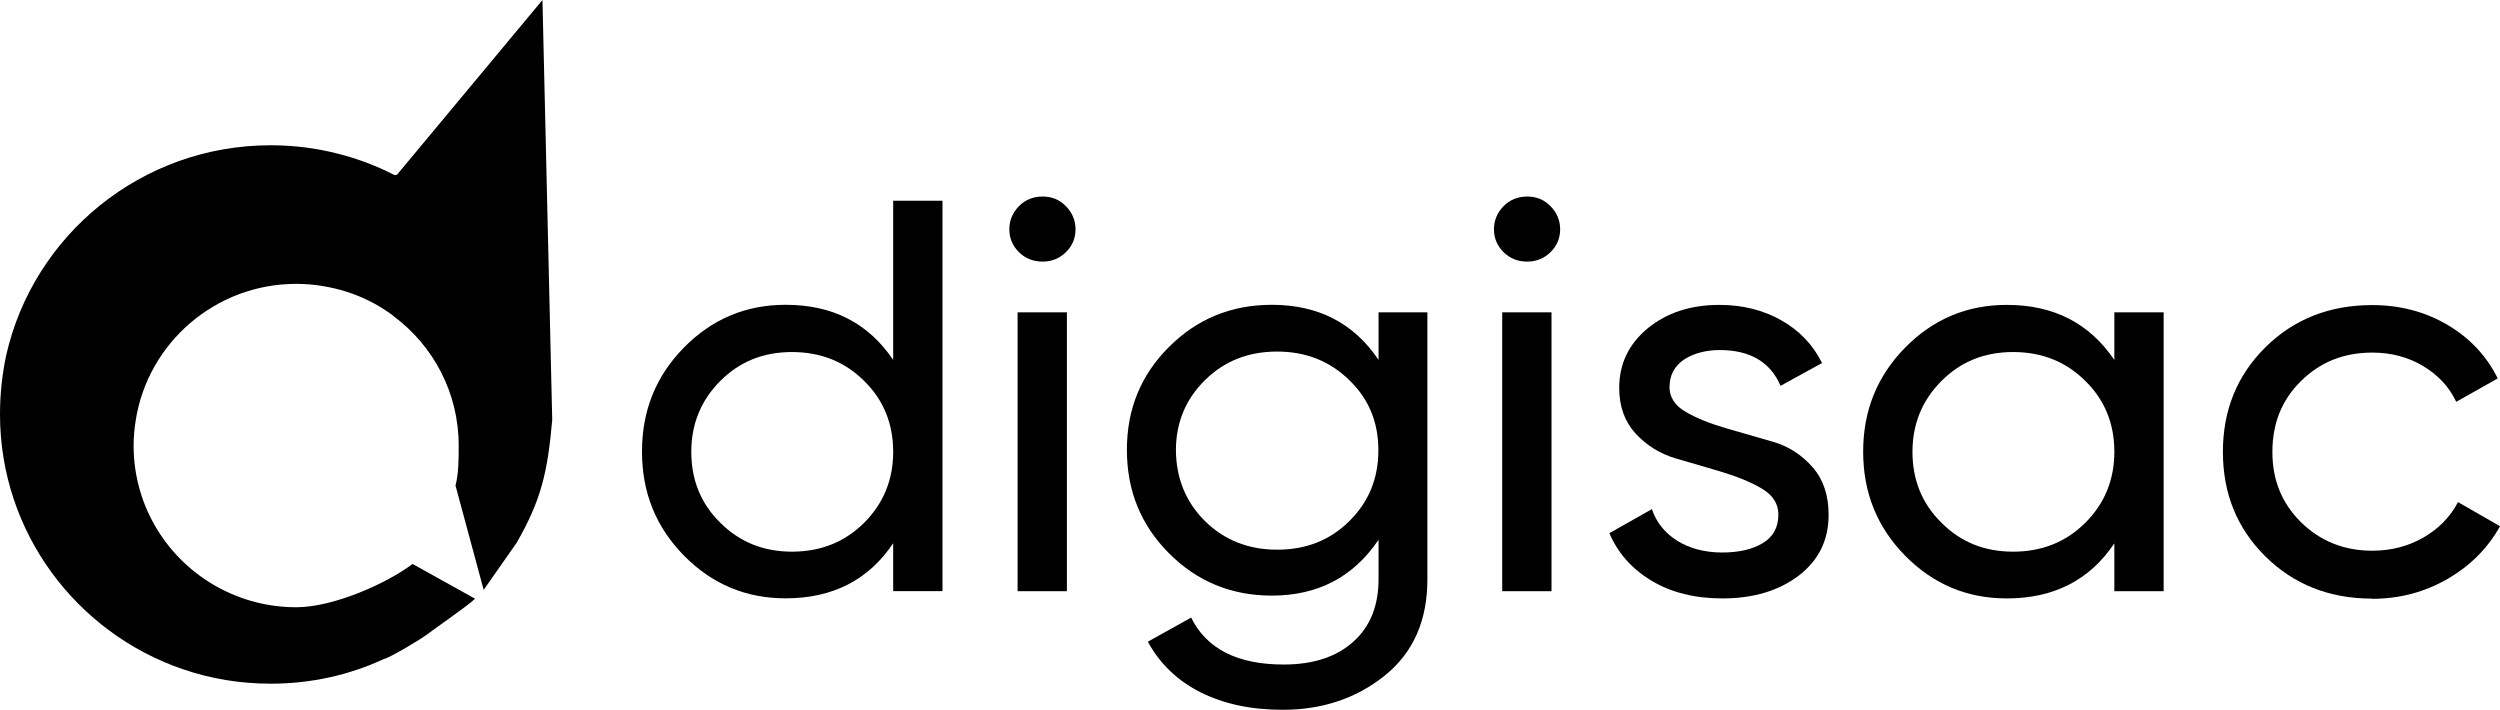
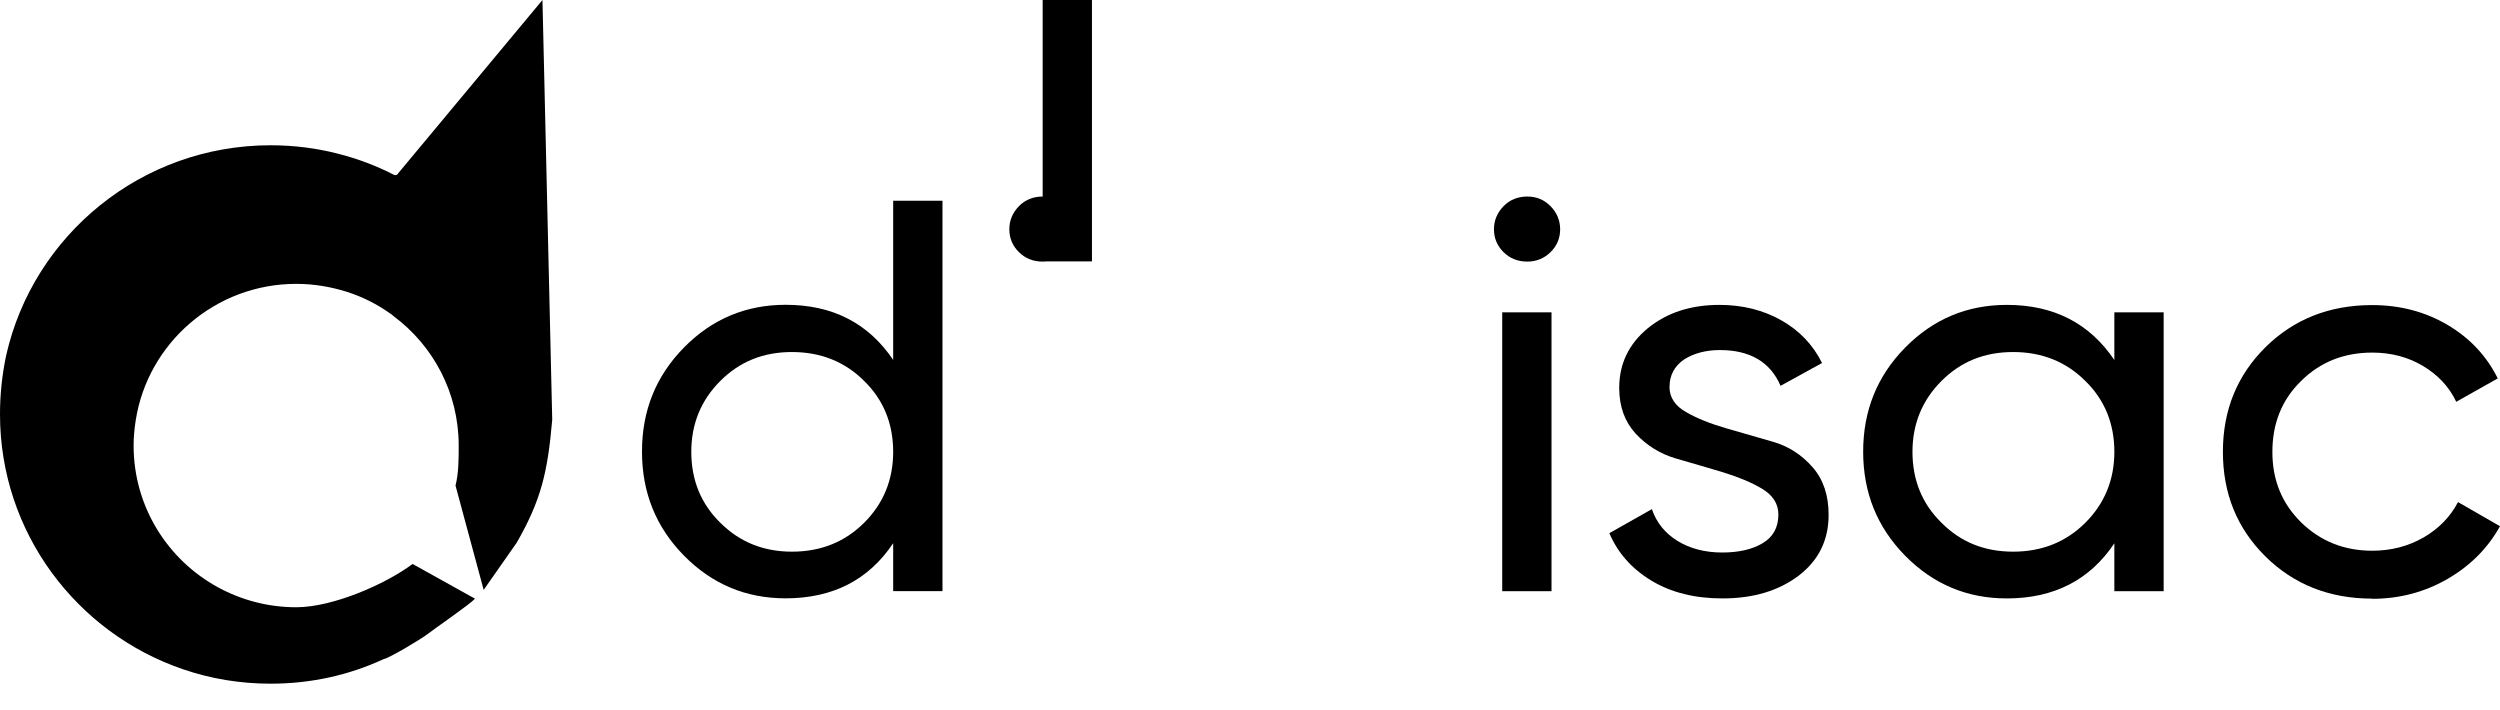
<svg xmlns="http://www.w3.org/2000/svg" id="Camada_2" viewBox="0 0 266.24 75.59">
  <g id="Camada_2-2" data-name="Camada_2">
    <g id="Camada_1-2">
      <g>
        <path d="M95.12,21.38h5.25v41.57h-5.25v-5.1c-2.61,3.91-6.44,5.87-11.45,5.87-4.23,0-7.84-1.51-10.83-4.55s-4.47-6.72-4.47-11.08,1.48-8.04,4.47-11.08,6.6-4.55,10.83-4.55c5.01,0,8.81,1.96,11.45,5.87,0,0,0-16.95,0-16.95ZM84.34,58.75c3.07,0,5.63-1.03,7.68-3.07s3.1-4.57,3.1-7.56-1.02-5.53-3.1-7.56c-2.05-2.04-4.61-3.07-7.68-3.07s-5.58,1.03-7.62,3.07c-2.05,2.04-3.1,4.57-3.1,7.56s1.02,5.53,3.1,7.56c2.07,2.06,4.61,3.07,7.62,3.07Z" />
-         <path d="M111.04,27.86c-1,0-1.86-.34-2.53-1.01-.67-.66-1.02-1.48-1.02-2.43s.35-1.77,1.02-2.46,1.54-1.03,2.53-1.03,1.8.34,2.48,1.03c.67.69,1.02,1.51,1.02,2.46s-.35,1.77-1.02,2.43-1.51,1.01-2.48,1.01ZM108.37,62.98v-29.72h5.25v29.7h-5.25v.03h0Z" />
-         <path d="M146.81,33.26h5.2v28.45c0,4.39-1.51,7.8-4.53,10.23s-6.65,3.65-10.88,3.65c-3.39,0-6.3-.63-8.78-1.88-2.45-1.24-4.31-3.04-5.58-5.37l4.61-2.57c1.64,3.33,4.93,5,9.86,5,3.15,0,5.63-.82,7.41-2.43,1.8-1.61,2.69-3.83,2.69-6.66v-4.2c-2.67,3.97-6.46,5.95-11.37,5.95-4.31,0-7.97-1.51-10.96-4.52-2.99-3.01-4.47-6.66-4.47-11s1.48-7.96,4.47-10.95,6.63-4.5,10.96-4.5c4.96,0,8.75,1.96,11.37,5.87v-5.08h0ZM128.33,55.5c2.05,2.01,4.61,3.04,7.68,3.04s5.63-1,7.68-3.04c2.05-2.01,3.1-4.52,3.1-7.54s-1.02-5.47-3.1-7.48c-2.05-2.01-4.61-3.04-7.68-3.04s-5.63,1.01-7.68,3.04c-2.05,2.01-3.1,4.52-3.1,7.48.03,2.99,1.05,5.5,3.1,7.54Z" />
+         <path d="M111.04,27.86c-1,0-1.86-.34-2.53-1.01-.67-.66-1.02-1.48-1.02-2.43s.35-1.77,1.02-2.46,1.54-1.03,2.53-1.03,1.8.34,2.48,1.03c.67.69,1.02,1.51,1.02,2.46s-.35,1.77-1.02,2.43-1.51,1.01-2.48,1.01Zv-29.72h5.25v29.7h-5.25v.03h0Z" />
        <path d="M162.65,27.86c-1,0-1.86-.34-2.53-1.01-.67-.66-1.02-1.48-1.02-2.43s.35-1.77,1.02-2.46,1.54-1.03,2.53-1.03,1.8.34,2.48,1.03c.67.69,1.02,1.51,1.02,2.46s-.35,1.77-1.02,2.43-1.51,1.01-2.48,1.01ZM159.98,62.98v-29.72h5.25v29.7h-5.25v.03h0Z" />
        <path d="M177.79,41.19c0,1.11.59,2.04,1.78,2.7,1.19.69,2.61,1.24,4.26,1.72,1.64.48,3.29.95,4.96,1.43,1.67.48,3.07,1.38,4.23,2.7,1.16,1.32,1.72,3.01,1.72,5.08,0,2.7-1.05,4.84-3.18,6.48-2.13,1.61-4.82,2.43-8.13,2.43-2.94,0-5.47-.63-7.57-1.9s-3.58-2.96-4.47-5.05l4.53-2.56c.48,1.43,1.4,2.56,2.72,3.38s2.94,1.24,4.77,1.24c1.72,0,3.18-.32,4.28-.98,1.13-.66,1.7-1.67,1.7-3.07,0-1.14-.59-2.06-1.75-2.75s-2.59-1.27-4.23-1.77c-1.64-.48-3.29-.98-4.96-1.45-1.67-.5-3.07-1.37-4.26-2.64-1.16-1.27-1.75-2.88-1.75-4.87,0-2.57,1.02-4.68,3.04-6.35,2.05-1.67,4.58-2.49,7.65-2.49,2.45,0,4.66.56,6.57,1.64,1.91,1.08,3.37,2.59,4.34,4.55l-4.42,2.43c-1.08-2.54-3.26-3.81-6.46-3.81-1.48,0-2.77.34-3.82,1.01-1.02.71-1.54,1.67-1.54,2.91h0Z" />
        <path d="M225.17,33.26h5.25v29.7h-5.25v-5.1c-2.61,3.91-6.44,5.87-11.45,5.87-4.23,0-7.84-1.51-10.83-4.55s-4.47-6.72-4.47-11.08,1.48-8.04,4.47-11.08,6.6-4.55,10.83-4.55c5.01,0,8.81,1.96,11.45,5.87,0,0,0-5.08,0-5.08ZM214.39,58.75c3.07,0,5.63-1.03,7.68-3.07,2.05-2.04,3.1-4.57,3.1-7.56s-1.02-5.53-3.1-7.56c-2.05-2.04-4.61-3.07-7.68-3.07s-5.58,1.03-7.62,3.07c-2.05,2.04-3.1,4.57-3.1,7.56s1.02,5.53,3.1,7.56c2.05,2.06,4.58,3.07,7.62,3.07Z" />
        <path d="M252.62,63.75c-4.55,0-8.35-1.51-11.37-4.5-3.02-2.99-4.52-6.69-4.52-11.13s1.51-8.14,4.52-11.13c3.02-2.99,6.82-4.5,11.37-4.5,2.99,0,5.66.71,8.05,2.12,2.37,1.4,4.15,3.31,5.33,5.69l-4.42,2.49c-.75-1.59-1.94-2.86-3.53-3.81s-3.39-1.43-5.41-1.43c-3.02,0-5.55,1-7.6,3.04-2.05,2.01-3.04,4.52-3.04,7.54s1.02,5.47,3.04,7.48c2.05,2.01,4.58,3.04,7.6,3.04,2.02,0,3.82-.48,5.44-1.4,1.61-.93,2.86-2.19,3.69-3.78l4.47,2.57c-1.29,2.33-3.15,4.2-5.58,5.61-2.43,1.4-5.09,2.12-8.05,2.12v-.02Z" />
        <path d="M42.41,18.45L57.77,0l1.04,44.71c-.49,5.6-1.18,8.54-3.78,13.08l-3.52,5.03-3-11.11c.34-1.32.34-2.84.34-4.27,0-5.62-2.71-10.62-6.92-13.76-.11-.11-.25-.22-.4-.31-1.38-.98-2.94-1.77-4.61-2.3-1.7-.53-3.5-.84-5.37-.84-8.62,0-15.79,6.29-17.09,14.5-.14.9-.23,1.8-.23,2.72,0,6.52,3.64,12.19,9.01,15.11,2.49,1.35,5.31,2.11,8.31,2.11,3.9,0,9.5-2.45,12.39-4.61l6.65,3.7c-.63.66-4.29,3.17-4.96,3.7-.66.53-4.15,2.62-4.79,2.74-3.64,1.69-7.71,2.61-12.01,2.61-3.28,0-6.41-.53-9.35-1.54C8.17,67.41,0,56.71,0,44.12c0-2.14.23-4.24.65-6.24C3.53,25.05,15.06,15.47,28.82,15.47c2.49,0,4.89.31,7.18.9,2.09.53,4.1,1.29,5.96,2.25.17.08.37,0,.45-.17Z" />
      </g>
    </g>
  </g>
</svg>